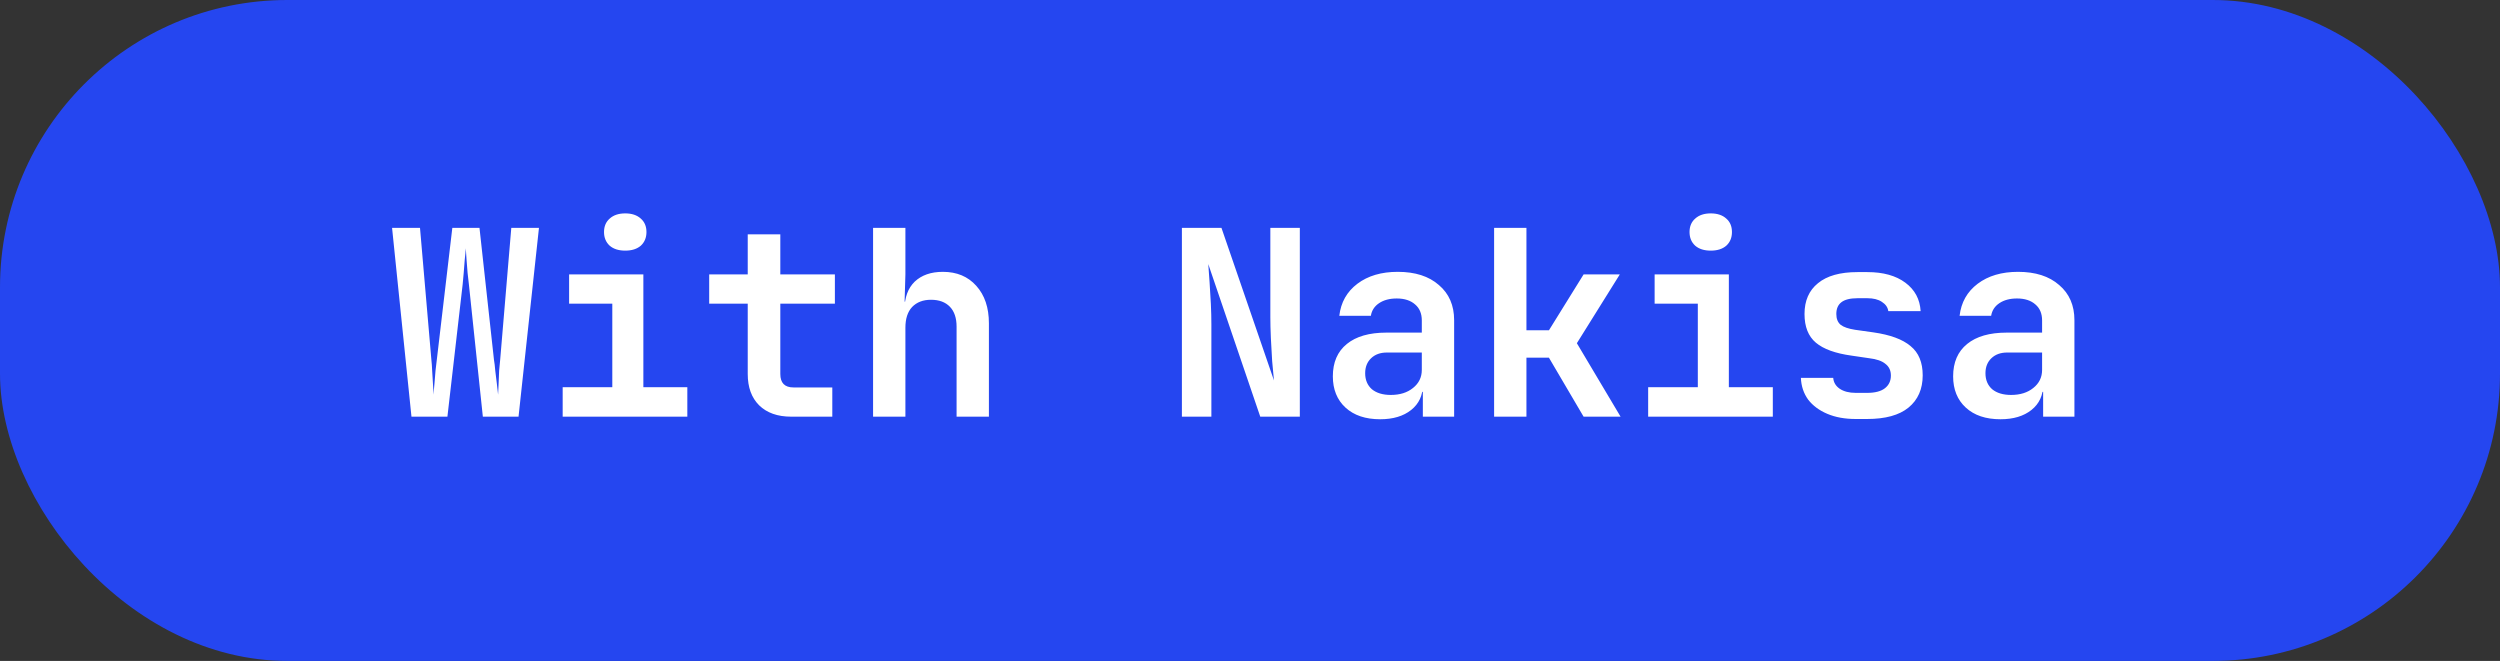
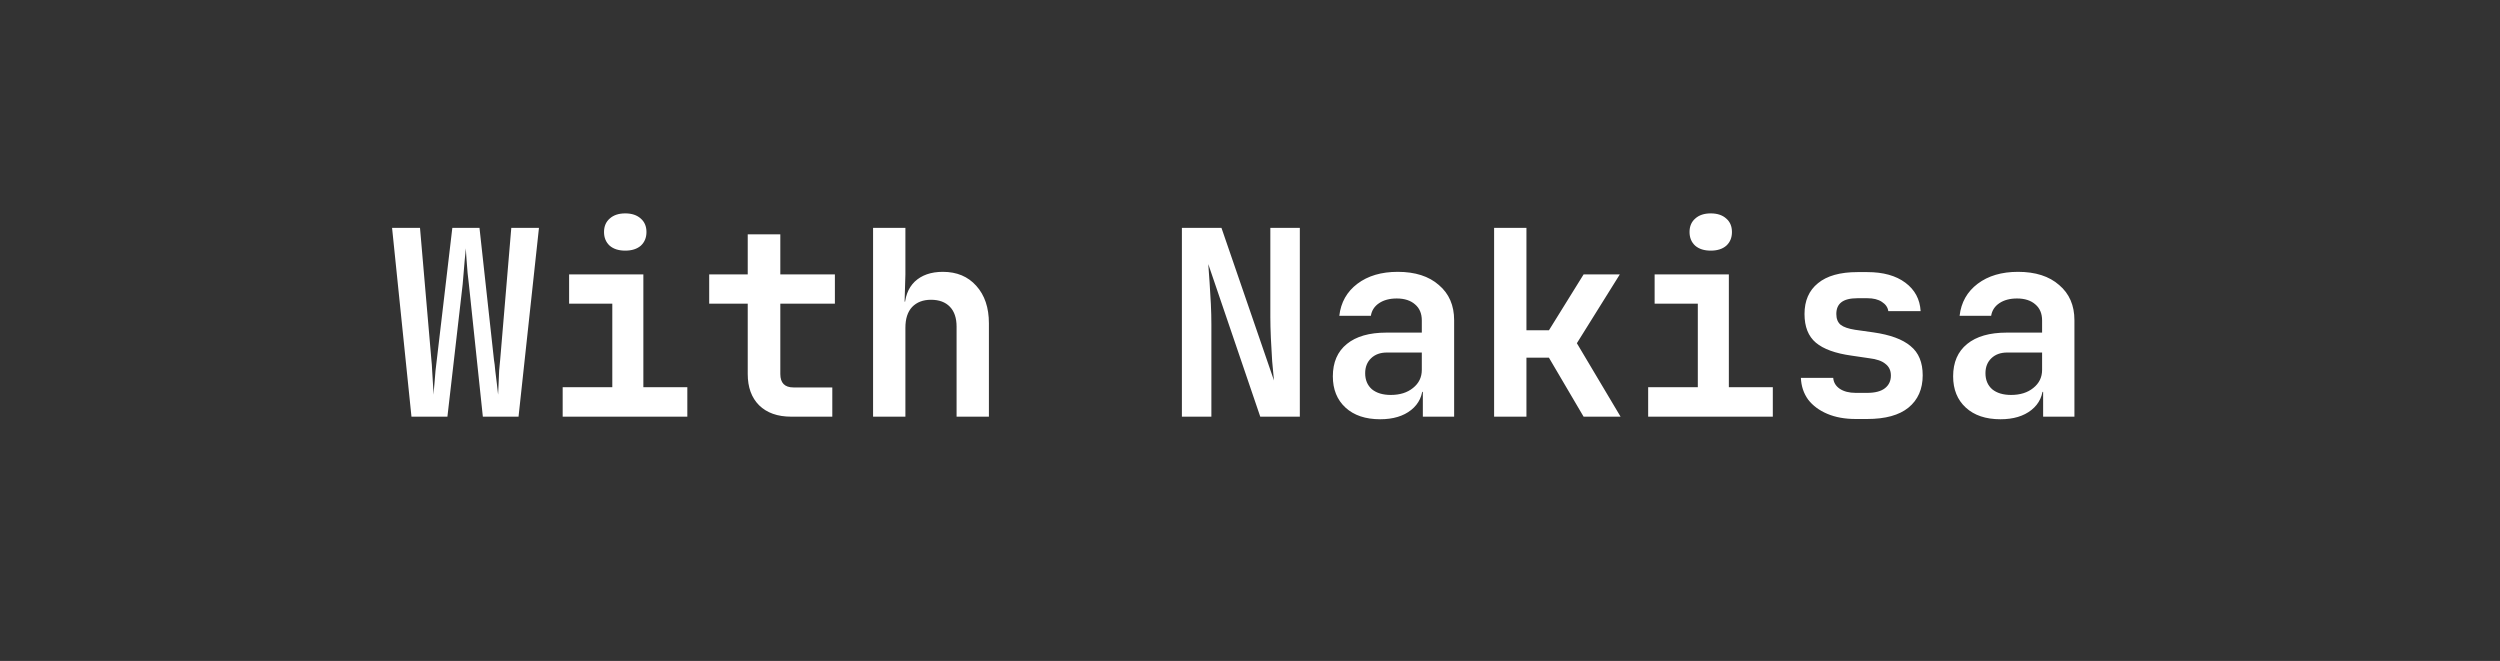
<svg xmlns="http://www.w3.org/2000/svg" width="87" height="23" viewBox="0 0 87 23" fill="none">
  <rect x="0" y="0" width="87" height="23" fill="#333333" stroke="none" />
-   <rect width="87" height="23" rx="10" fill="#2546F0" />
-   <path d="M14.319 14.5L13.644 7.93H14.616L15.012 12.52C15.024 12.622 15.033 12.748 15.039 12.898C15.051 13.042 15.06 13.189 15.066 13.339C15.078 13.489 15.084 13.621 15.084 13.735C15.096 13.621 15.108 13.489 15.12 13.339C15.132 13.189 15.144 13.042 15.156 12.898C15.174 12.748 15.189 12.622 15.201 12.52L15.741 7.93H16.686L17.19 12.52C17.208 12.622 17.223 12.748 17.235 12.898C17.253 13.042 17.271 13.189 17.289 13.339C17.307 13.489 17.322 13.621 17.334 13.735C17.34 13.621 17.346 13.489 17.352 13.339C17.358 13.189 17.364 13.042 17.37 12.898C17.382 12.748 17.394 12.622 17.406 12.52L17.793 7.93H18.756L18.045 14.5H16.803L16.317 9.892C16.305 9.778 16.29 9.646 16.272 9.496C16.26 9.34 16.248 9.187 16.236 9.037C16.224 8.881 16.215 8.749 16.209 8.641C16.203 8.749 16.191 8.881 16.173 9.037C16.161 9.187 16.149 9.34 16.137 9.496C16.125 9.646 16.113 9.778 16.101 9.892L15.57 14.5H14.319ZM19.581 14.5V13.474H21.308V10.567H19.805V9.55H22.389V13.474H23.919V14.5H19.581ZM21.759 8.722C21.53 8.722 21.351 8.665 21.218 8.551C21.087 8.431 21.02 8.272 21.02 8.074C21.02 7.876 21.087 7.72 21.218 7.606C21.351 7.486 21.53 7.426 21.759 7.426C21.986 7.426 22.166 7.486 22.299 7.606C22.43 7.72 22.497 7.876 22.497 8.074C22.497 8.272 22.43 8.431 22.299 8.551C22.166 8.665 21.986 8.722 21.759 8.722ZM27.533 14.5C27.059 14.5 26.687 14.368 26.417 14.104C26.153 13.84 26.021 13.477 26.021 13.015V10.567H24.68V9.55H26.021V8.155H27.155V9.55H29.054V10.567H27.155V13.015C27.155 13.327 27.308 13.483 27.614 13.483H28.964V14.5H27.533ZM30.383 14.5V7.93H31.508V9.55L31.48 10.495H31.787L31.48 10.756C31.48 10.348 31.598 10.03 31.831 9.802C32.072 9.574 32.398 9.46 32.812 9.46C33.298 9.46 33.685 9.622 33.974 9.946C34.267 10.27 34.414 10.705 34.414 11.251V14.5H33.289V11.368C33.289 11.068 33.212 10.837 33.056 10.675C32.9 10.513 32.681 10.432 32.398 10.432C32.123 10.432 31.904 10.516 31.741 10.684C31.585 10.852 31.508 11.092 31.508 11.404V14.5H30.383ZM41.13 14.5V7.93H42.507L44.334 13.24C44.316 13.048 44.295 12.823 44.271 12.565C44.253 12.301 44.238 12.034 44.226 11.764C44.214 11.488 44.208 11.248 44.208 11.044V7.93H45.234V14.5H43.857L42.048 9.19C42.06 9.364 42.075 9.574 42.093 9.82C42.111 10.066 42.126 10.318 42.138 10.576C42.15 10.834 42.156 11.071 42.156 11.287V14.5H41.13ZM48.03 14.59C47.52 14.59 47.118 14.455 46.824 14.185C46.53 13.915 46.383 13.552 46.383 13.096C46.383 12.61 46.545 12.235 46.869 11.971C47.193 11.707 47.652 11.575 48.246 11.575H49.479V11.152C49.479 10.912 49.401 10.726 49.245 10.594C49.089 10.456 48.876 10.387 48.606 10.387C48.36 10.387 48.156 10.441 47.994 10.549C47.832 10.657 47.736 10.804 47.706 10.99H46.608C46.662 10.522 46.872 10.15 47.238 9.874C47.604 9.598 48.072 9.46 48.642 9.46C49.248 9.46 49.725 9.613 50.073 9.919C50.427 10.219 50.604 10.627 50.604 11.143V14.5H49.515V13.636H49.335L49.515 13.393C49.515 13.759 49.38 14.05 49.11 14.266C48.84 14.482 48.48 14.59 48.03 14.59ZM48.399 13.744C48.717 13.744 48.975 13.663 49.173 13.501C49.377 13.339 49.479 13.129 49.479 12.871V12.268H48.264C48.036 12.268 47.853 12.334 47.715 12.466C47.577 12.598 47.508 12.772 47.508 12.988C47.508 13.222 47.586 13.408 47.742 13.546C47.904 13.678 48.123 13.744 48.399 13.744ZM51.995 14.5V7.93H53.12V11.494L53.903 11.494L55.109 9.55H56.369L54.875 11.944L56.396 14.5H55.109L53.903 12.448L53.12 12.448V14.5H51.995ZM57.356 14.5V13.474H59.084V10.567H57.581V9.55H60.164V13.474H61.694V14.5L57.356 14.5ZM59.534 8.722C59.306 8.722 59.126 8.665 58.994 8.551C58.862 8.431 58.796 8.272 58.796 8.074C58.796 7.876 58.862 7.72 58.994 7.606C59.126 7.486 59.306 7.426 59.534 7.426C59.762 7.426 59.942 7.486 60.074 7.606C60.206 7.72 60.272 7.876 60.272 8.074C60.272 8.272 60.206 8.431 60.074 8.551C59.942 8.665 59.762 8.722 59.534 8.722ZM64.579 14.581C64.201 14.581 63.871 14.521 63.589 14.401C63.307 14.281 63.085 14.116 62.923 13.906C62.767 13.69 62.683 13.438 62.671 13.15H63.796C63.808 13.306 63.883 13.432 64.021 13.528C64.165 13.624 64.351 13.672 64.579 13.672H64.975C65.251 13.672 65.458 13.618 65.596 13.51C65.734 13.402 65.803 13.255 65.803 13.069C65.803 12.895 65.74 12.76 65.614 12.664C65.494 12.562 65.305 12.496 65.047 12.466L64.435 12.376C63.871 12.298 63.457 12.148 63.193 11.926C62.929 11.704 62.797 11.371 62.797 10.927C62.797 10.465 62.953 10.108 63.265 9.856C63.577 9.598 64.036 9.469 64.642 9.469H64.984C65.536 9.469 65.977 9.592 66.307 9.838C66.637 10.084 66.814 10.414 66.838 10.828H65.713C65.695 10.696 65.62 10.588 65.488 10.504C65.362 10.42 65.194 10.378 64.984 10.378H64.642C64.384 10.378 64.195 10.426 64.075 10.522C63.961 10.612 63.904 10.747 63.904 10.927C63.904 11.095 63.955 11.221 64.057 11.305C64.159 11.383 64.324 11.44 64.552 11.476L65.191 11.566C65.779 11.65 66.211 11.809 66.487 12.043C66.769 12.271 66.91 12.61 66.91 13.06C66.91 13.54 66.745 13.915 66.415 14.185C66.091 14.449 65.611 14.581 64.975 14.581H64.579ZM69.616 14.59C69.106 14.59 68.704 14.455 68.41 14.185C68.116 13.915 67.969 13.552 67.969 13.096C67.969 12.61 68.131 12.235 68.455 11.971C68.779 11.707 69.238 11.575 69.832 11.575H71.065V11.152C71.065 10.912 70.987 10.726 70.831 10.594C70.675 10.456 70.462 10.387 70.192 10.387C69.946 10.387 69.742 10.441 69.58 10.549C69.418 10.657 69.322 10.804 69.292 10.99H68.194C68.248 10.522 68.458 10.15 68.824 9.874C69.19 9.598 69.658 9.46 70.228 9.46C70.834 9.46 71.311 9.613 71.659 9.919C72.013 10.219 72.19 10.627 72.19 11.143V14.5H71.101V13.636H70.921L71.101 13.393C71.101 13.759 70.966 14.05 70.696 14.266C70.426 14.482 70.066 14.59 69.616 14.59ZM69.985 13.744C70.303 13.744 70.561 13.663 70.759 13.501C70.963 13.339 71.065 13.129 71.065 12.871V12.268H69.85C69.622 12.268 69.439 12.334 69.301 12.466C69.163 12.598 69.094 12.772 69.094 12.988C69.094 13.222 69.172 13.408 69.328 13.546C69.49 13.678 69.709 13.744 69.985 13.744Z" fill="white" />
+   <path d="M14.319 14.5L13.644 7.93H14.616L15.012 12.52C15.024 12.622 15.033 12.748 15.039 12.898C15.051 13.042 15.06 13.189 15.066 13.339C15.078 13.489 15.084 13.621 15.084 13.735C15.096 13.621 15.108 13.489 15.12 13.339C15.132 13.189 15.144 13.042 15.156 12.898C15.174 12.748 15.189 12.622 15.201 12.52L15.741 7.93H16.686L17.19 12.52C17.208 12.622 17.223 12.748 17.235 12.898C17.253 13.042 17.271 13.189 17.289 13.339C17.307 13.489 17.322 13.621 17.334 13.735C17.34 13.621 17.346 13.489 17.352 13.339C17.358 13.189 17.364 13.042 17.37 12.898C17.382 12.748 17.394 12.622 17.406 12.52L17.793 7.93H18.756L18.045 14.5H16.803L16.317 9.892C16.305 9.778 16.29 9.646 16.272 9.496C16.26 9.34 16.248 9.187 16.236 9.037C16.224 8.881 16.215 8.749 16.209 8.641C16.203 8.749 16.191 8.881 16.173 9.037C16.125 9.646 16.113 9.778 16.101 9.892L15.57 14.5H14.319ZM19.581 14.5V13.474H21.308V10.567H19.805V9.55H22.389V13.474H23.919V14.5H19.581ZM21.759 8.722C21.53 8.722 21.351 8.665 21.218 8.551C21.087 8.431 21.02 8.272 21.02 8.074C21.02 7.876 21.087 7.72 21.218 7.606C21.351 7.486 21.53 7.426 21.759 7.426C21.986 7.426 22.166 7.486 22.299 7.606C22.43 7.72 22.497 7.876 22.497 8.074C22.497 8.272 22.43 8.431 22.299 8.551C22.166 8.665 21.986 8.722 21.759 8.722ZM27.533 14.5C27.059 14.5 26.687 14.368 26.417 14.104C26.153 13.84 26.021 13.477 26.021 13.015V10.567H24.68V9.55H26.021V8.155H27.155V9.55H29.054V10.567H27.155V13.015C27.155 13.327 27.308 13.483 27.614 13.483H28.964V14.5H27.533ZM30.383 14.5V7.93H31.508V9.55L31.48 10.495H31.787L31.48 10.756C31.48 10.348 31.598 10.03 31.831 9.802C32.072 9.574 32.398 9.46 32.812 9.46C33.298 9.46 33.685 9.622 33.974 9.946C34.267 10.27 34.414 10.705 34.414 11.251V14.5H33.289V11.368C33.289 11.068 33.212 10.837 33.056 10.675C32.9 10.513 32.681 10.432 32.398 10.432C32.123 10.432 31.904 10.516 31.741 10.684C31.585 10.852 31.508 11.092 31.508 11.404V14.5H30.383ZM41.13 14.5V7.93H42.507L44.334 13.24C44.316 13.048 44.295 12.823 44.271 12.565C44.253 12.301 44.238 12.034 44.226 11.764C44.214 11.488 44.208 11.248 44.208 11.044V7.93H45.234V14.5H43.857L42.048 9.19C42.06 9.364 42.075 9.574 42.093 9.82C42.111 10.066 42.126 10.318 42.138 10.576C42.15 10.834 42.156 11.071 42.156 11.287V14.5H41.13ZM48.03 14.59C47.52 14.59 47.118 14.455 46.824 14.185C46.53 13.915 46.383 13.552 46.383 13.096C46.383 12.61 46.545 12.235 46.869 11.971C47.193 11.707 47.652 11.575 48.246 11.575H49.479V11.152C49.479 10.912 49.401 10.726 49.245 10.594C49.089 10.456 48.876 10.387 48.606 10.387C48.36 10.387 48.156 10.441 47.994 10.549C47.832 10.657 47.736 10.804 47.706 10.99H46.608C46.662 10.522 46.872 10.15 47.238 9.874C47.604 9.598 48.072 9.46 48.642 9.46C49.248 9.46 49.725 9.613 50.073 9.919C50.427 10.219 50.604 10.627 50.604 11.143V14.5H49.515V13.636H49.335L49.515 13.393C49.515 13.759 49.38 14.05 49.11 14.266C48.84 14.482 48.48 14.59 48.03 14.59ZM48.399 13.744C48.717 13.744 48.975 13.663 49.173 13.501C49.377 13.339 49.479 13.129 49.479 12.871V12.268H48.264C48.036 12.268 47.853 12.334 47.715 12.466C47.577 12.598 47.508 12.772 47.508 12.988C47.508 13.222 47.586 13.408 47.742 13.546C47.904 13.678 48.123 13.744 48.399 13.744ZM51.995 14.5V7.93H53.12V11.494L53.903 11.494L55.109 9.55H56.369L54.875 11.944L56.396 14.5H55.109L53.903 12.448L53.12 12.448V14.5H51.995ZM57.356 14.5V13.474H59.084V10.567H57.581V9.55H60.164V13.474H61.694V14.5L57.356 14.5ZM59.534 8.722C59.306 8.722 59.126 8.665 58.994 8.551C58.862 8.431 58.796 8.272 58.796 8.074C58.796 7.876 58.862 7.72 58.994 7.606C59.126 7.486 59.306 7.426 59.534 7.426C59.762 7.426 59.942 7.486 60.074 7.606C60.206 7.72 60.272 7.876 60.272 8.074C60.272 8.272 60.206 8.431 60.074 8.551C59.942 8.665 59.762 8.722 59.534 8.722ZM64.579 14.581C64.201 14.581 63.871 14.521 63.589 14.401C63.307 14.281 63.085 14.116 62.923 13.906C62.767 13.69 62.683 13.438 62.671 13.15H63.796C63.808 13.306 63.883 13.432 64.021 13.528C64.165 13.624 64.351 13.672 64.579 13.672H64.975C65.251 13.672 65.458 13.618 65.596 13.51C65.734 13.402 65.803 13.255 65.803 13.069C65.803 12.895 65.74 12.76 65.614 12.664C65.494 12.562 65.305 12.496 65.047 12.466L64.435 12.376C63.871 12.298 63.457 12.148 63.193 11.926C62.929 11.704 62.797 11.371 62.797 10.927C62.797 10.465 62.953 10.108 63.265 9.856C63.577 9.598 64.036 9.469 64.642 9.469H64.984C65.536 9.469 65.977 9.592 66.307 9.838C66.637 10.084 66.814 10.414 66.838 10.828H65.713C65.695 10.696 65.62 10.588 65.488 10.504C65.362 10.42 65.194 10.378 64.984 10.378H64.642C64.384 10.378 64.195 10.426 64.075 10.522C63.961 10.612 63.904 10.747 63.904 10.927C63.904 11.095 63.955 11.221 64.057 11.305C64.159 11.383 64.324 11.44 64.552 11.476L65.191 11.566C65.779 11.65 66.211 11.809 66.487 12.043C66.769 12.271 66.91 12.61 66.91 13.06C66.91 13.54 66.745 13.915 66.415 14.185C66.091 14.449 65.611 14.581 64.975 14.581H64.579ZM69.616 14.59C69.106 14.59 68.704 14.455 68.41 14.185C68.116 13.915 67.969 13.552 67.969 13.096C67.969 12.61 68.131 12.235 68.455 11.971C68.779 11.707 69.238 11.575 69.832 11.575H71.065V11.152C71.065 10.912 70.987 10.726 70.831 10.594C70.675 10.456 70.462 10.387 70.192 10.387C69.946 10.387 69.742 10.441 69.58 10.549C69.418 10.657 69.322 10.804 69.292 10.99H68.194C68.248 10.522 68.458 10.15 68.824 9.874C69.19 9.598 69.658 9.46 70.228 9.46C70.834 9.46 71.311 9.613 71.659 9.919C72.013 10.219 72.19 10.627 72.19 11.143V14.5H71.101V13.636H70.921L71.101 13.393C71.101 13.759 70.966 14.05 70.696 14.266C70.426 14.482 70.066 14.59 69.616 14.59ZM69.985 13.744C70.303 13.744 70.561 13.663 70.759 13.501C70.963 13.339 71.065 13.129 71.065 12.871V12.268H69.85C69.622 12.268 69.439 12.334 69.301 12.466C69.163 12.598 69.094 12.772 69.094 12.988C69.094 13.222 69.172 13.408 69.328 13.546C69.49 13.678 69.709 13.744 69.985 13.744Z" fill="white" />
</svg>